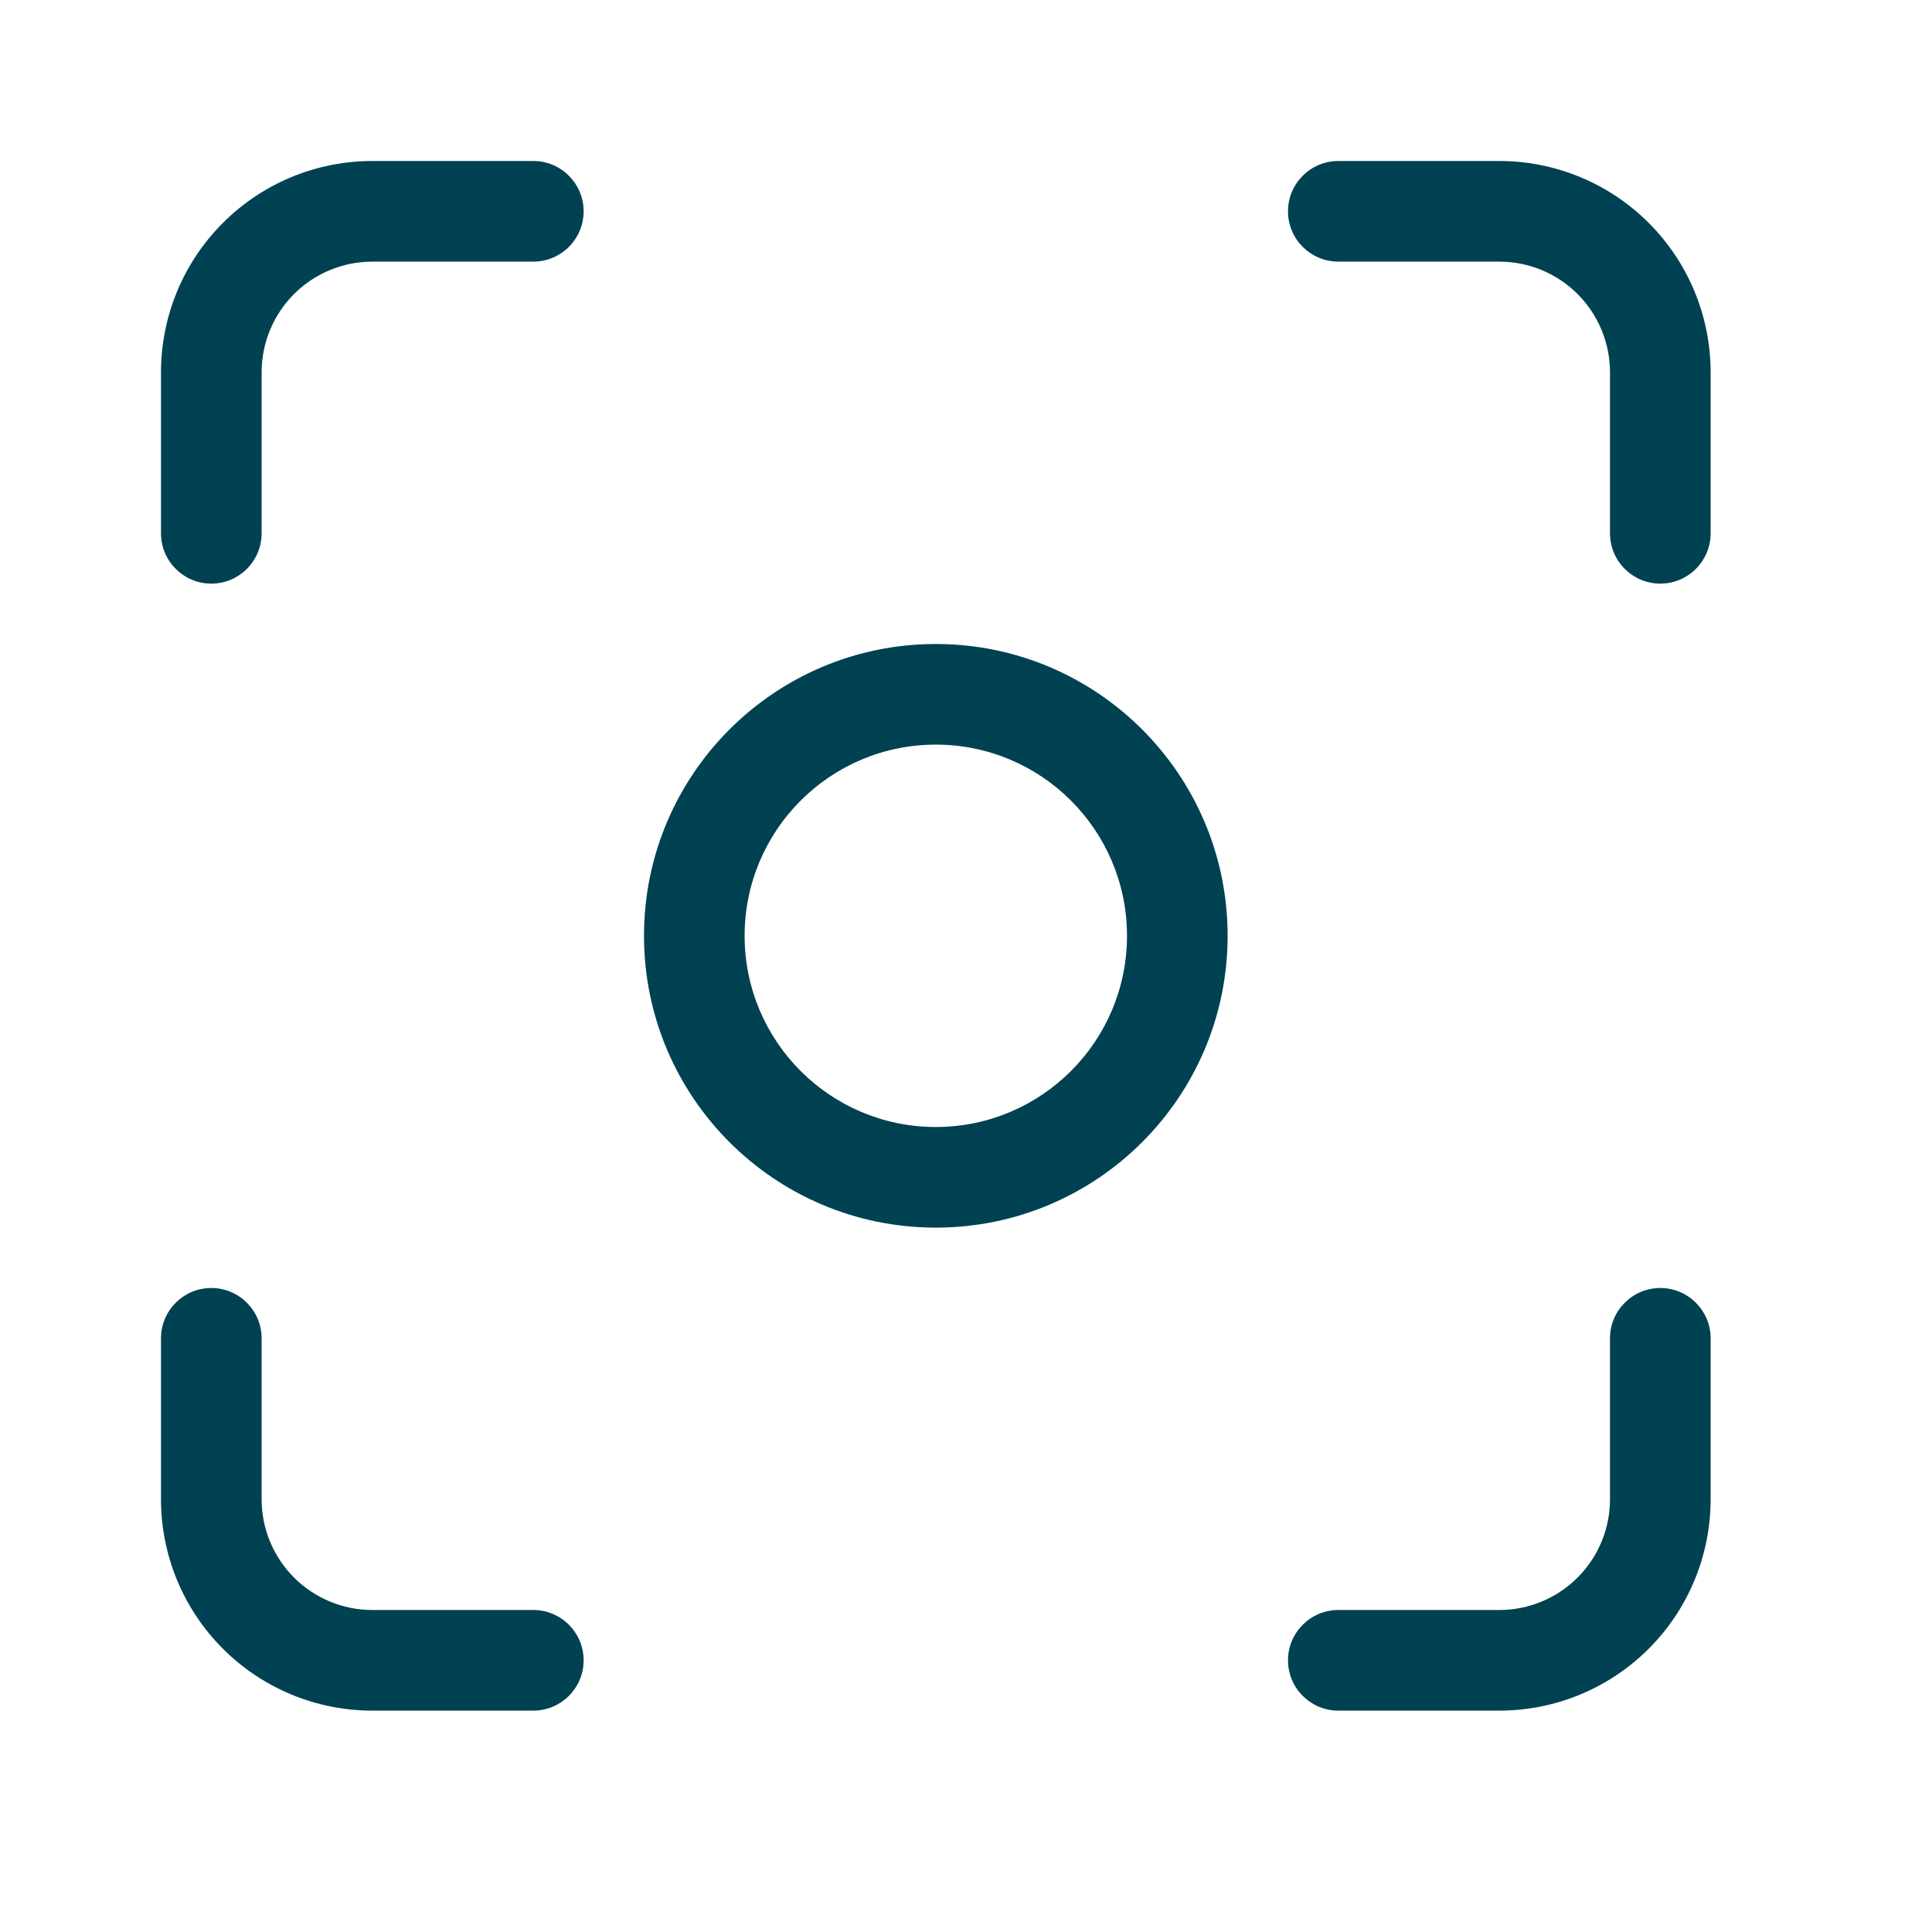
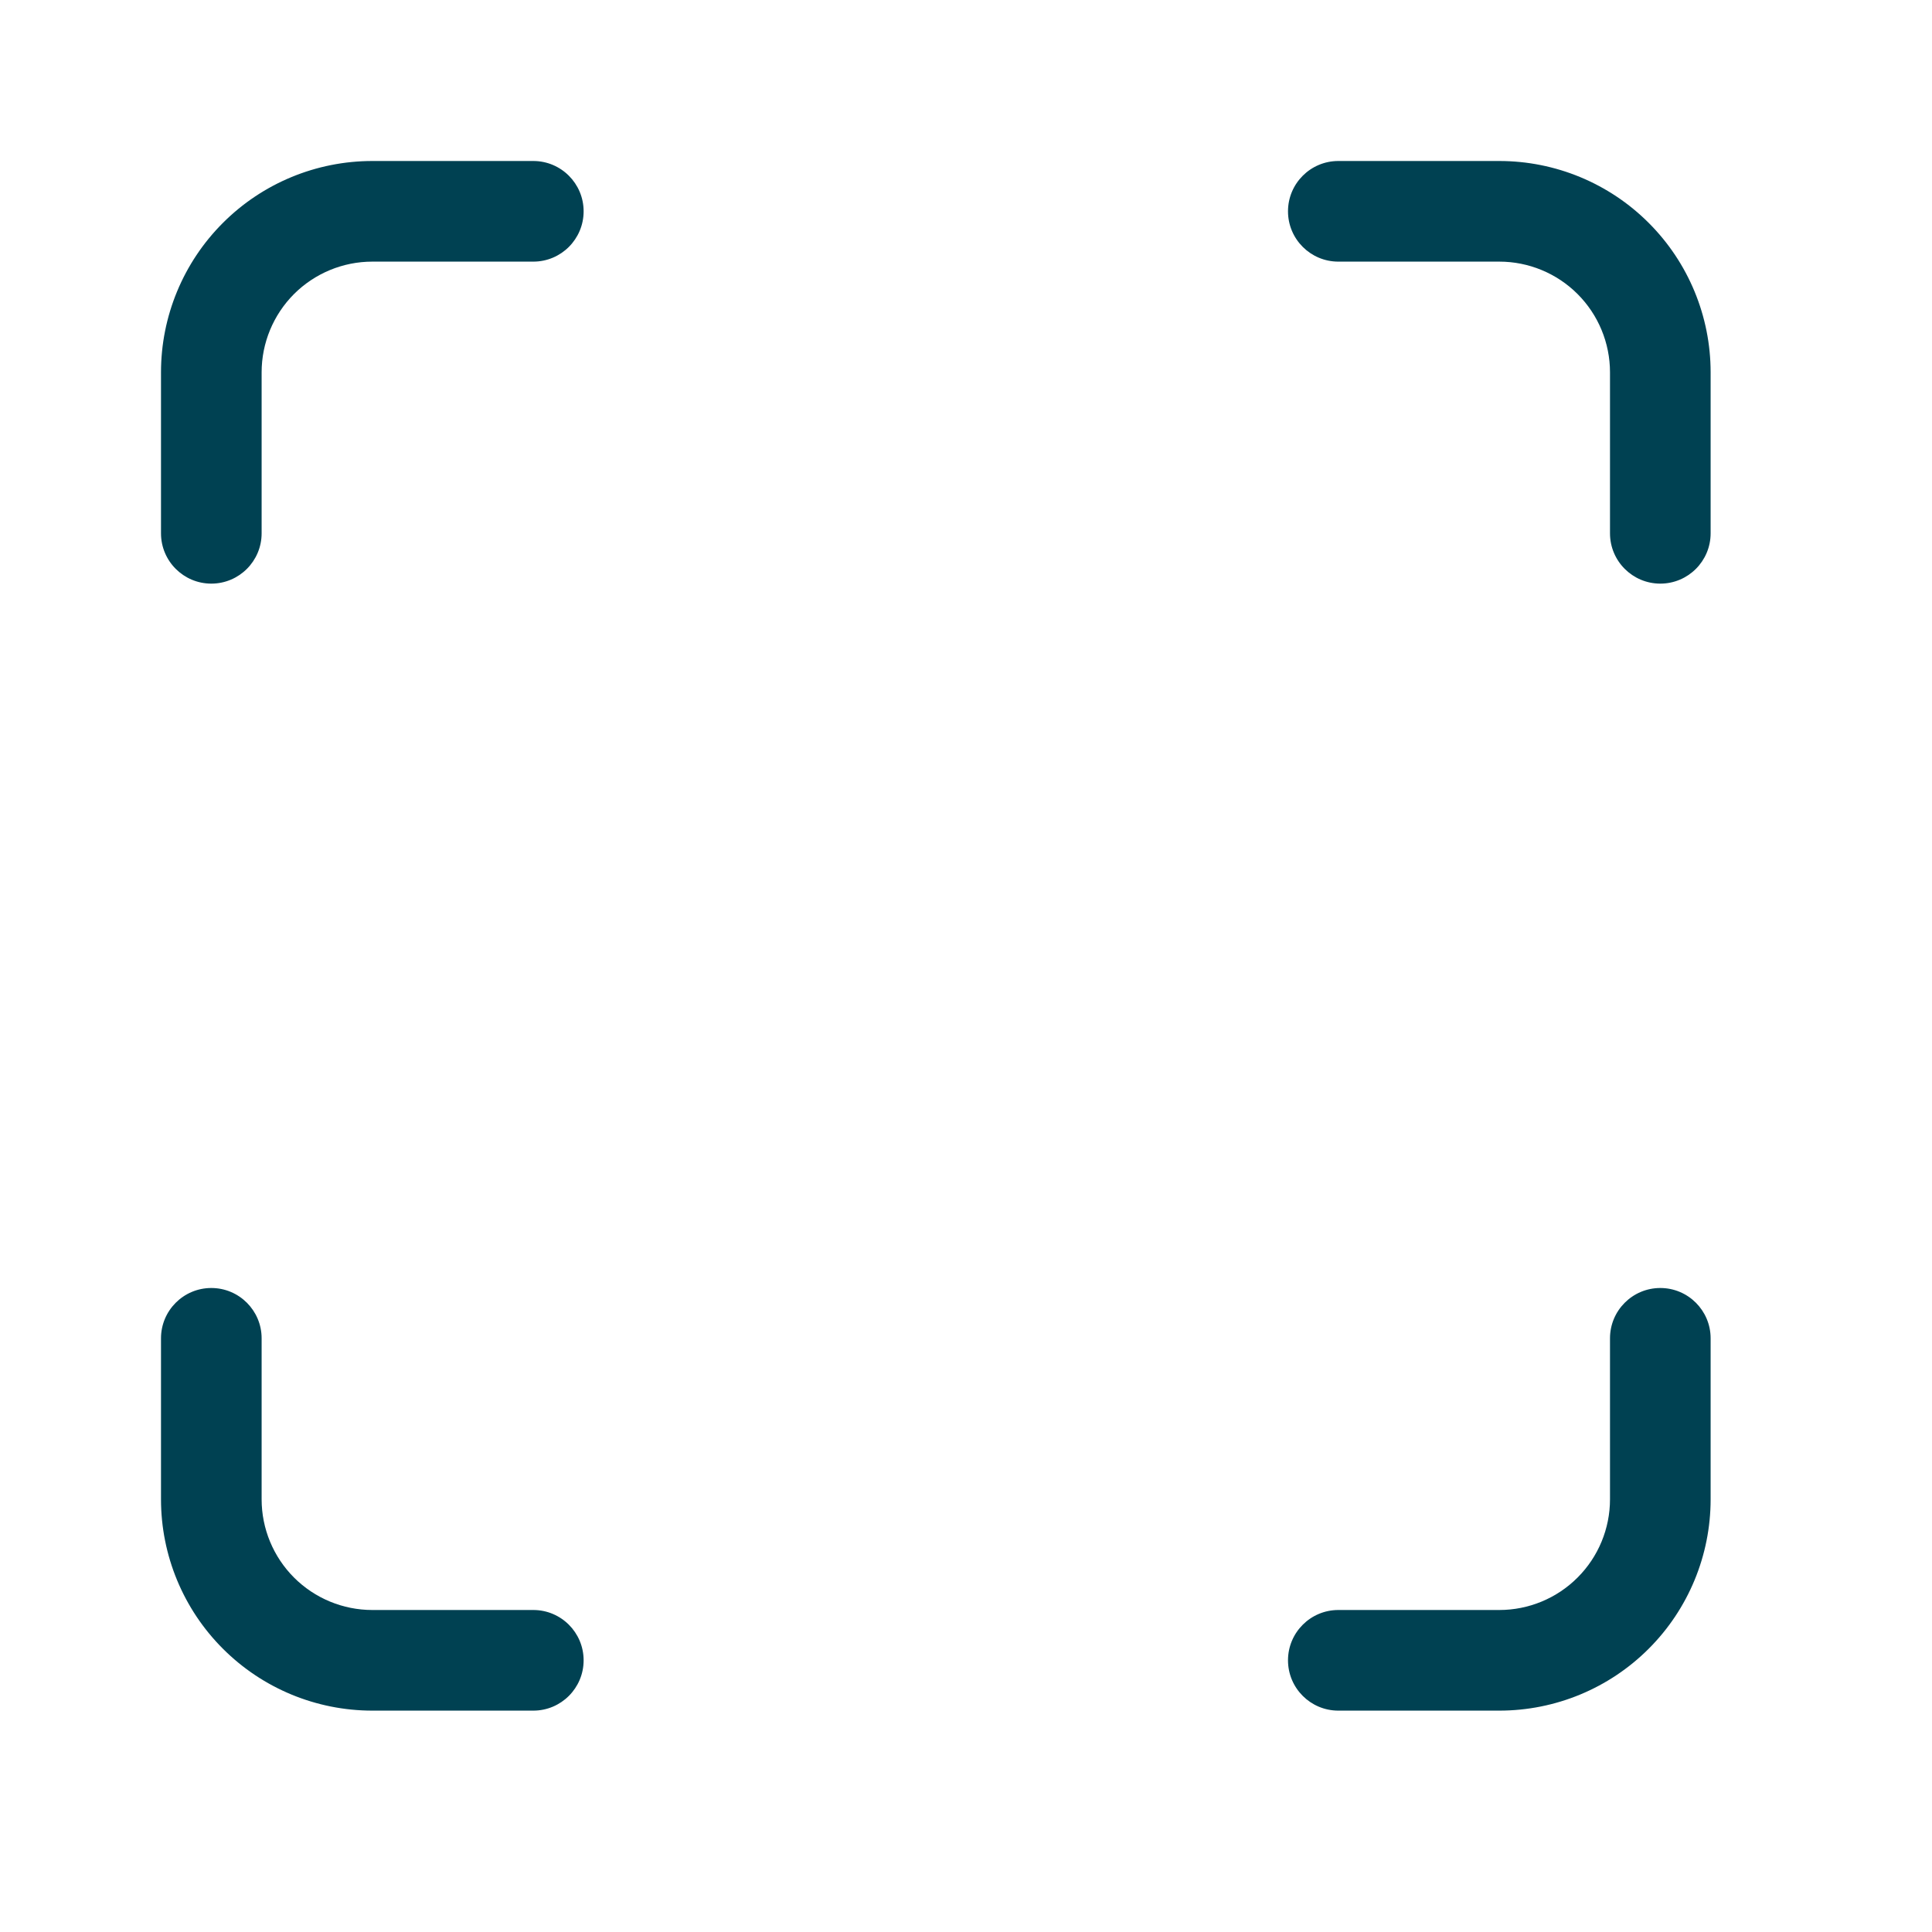
<svg xmlns="http://www.w3.org/2000/svg" width="48" height="48" viewBox="0 0 48 48" fill="none">
  <mask id="mask0_736_1796" style="mask-type:alpha" maskUnits="userSpaceOnUse" x="0" y="0" width="48" height="48">
    <rect width="48" height="48" fill="#D9D9D9" />
  </mask>
  <g mask="url(#mask0_736_1796)">
-     <path fill-rule="evenodd" clip-rule="evenodd" d="M23.25 18.5C20.627 18.5 18.5 20.627 18.5 23.25C18.5 25.873 20.627 28 23.25 28C25.873 28 28 25.873 28 23.25C28 20.627 25.873 18.5 23.25 18.5ZM16 23.25C16 19.246 19.246 16 23.25 16C27.254 16 30.5 19.246 30.5 23.25C30.5 27.254 27.254 30.5 23.25 30.5C19.246 30.5 16 27.254 16 23.25Z" fill="#004152" />
    <path fill-rule="evenodd" clip-rule="evenodd" d="M9.25 6.5C8.521 6.5 7.821 6.79 7.305 7.305C6.79 7.821 6.5 8.521 6.5 9.25V13.25C6.5 13.94 5.94 14.5 5.25 14.5C4.56 14.5 4 13.94 4 13.25V9.25C4 7.858 4.553 6.522 5.538 5.538C6.522 4.553 7.858 4 9.25 4H13.25C13.94 4 14.5 4.56 14.5 5.25C14.5 5.94 13.94 6.5 13.25 6.5H9.25Z" fill="#004152" />
    <path fill-rule="evenodd" clip-rule="evenodd" d="M32 5.25C32 4.56 32.56 4 33.25 4H37.25C38.642 4 39.978 4.553 40.962 5.538C41.947 6.522 42.5 7.858 42.5 9.25V13.25C42.5 13.94 41.94 14.5 41.25 14.5C40.56 14.5 40 13.94 40 13.25V9.25C40 8.521 39.71 7.821 39.194 7.305C38.679 6.79 37.979 6.5 37.25 6.5H33.25C32.56 6.5 32 5.94 32 5.25Z" fill="#004152" />
    <path fill-rule="evenodd" clip-rule="evenodd" d="M41.25 32C41.94 32 42.5 32.56 42.5 33.25V37.25C42.5 38.642 41.947 39.978 40.962 40.962C39.978 41.947 38.642 42.5 37.25 42.5H33.25C32.56 42.5 32 41.94 32 41.25C32 40.56 32.56 40 33.25 40H37.25C37.979 40 38.679 39.71 39.194 39.194C39.71 38.679 40 37.979 40 37.25V33.25C40 32.56 40.56 32 41.25 32Z" fill="#004152" />
    <path fill-rule="evenodd" clip-rule="evenodd" d="M5.25 32C5.94 32 6.5 32.56 6.5 33.25V37.25C6.5 37.979 6.79 38.679 7.305 39.194C7.821 39.71 8.521 40 9.25 40H13.25C13.94 40 14.5 40.56 14.5 41.25C14.5 41.94 13.94 42.5 13.25 42.5H9.25C7.858 42.5 6.522 41.947 5.538 40.962C4.553 39.978 4 38.642 4 37.25V33.25C4 32.56 4.56 32 5.25 32Z" fill="#004152" />
  </g>
</svg>